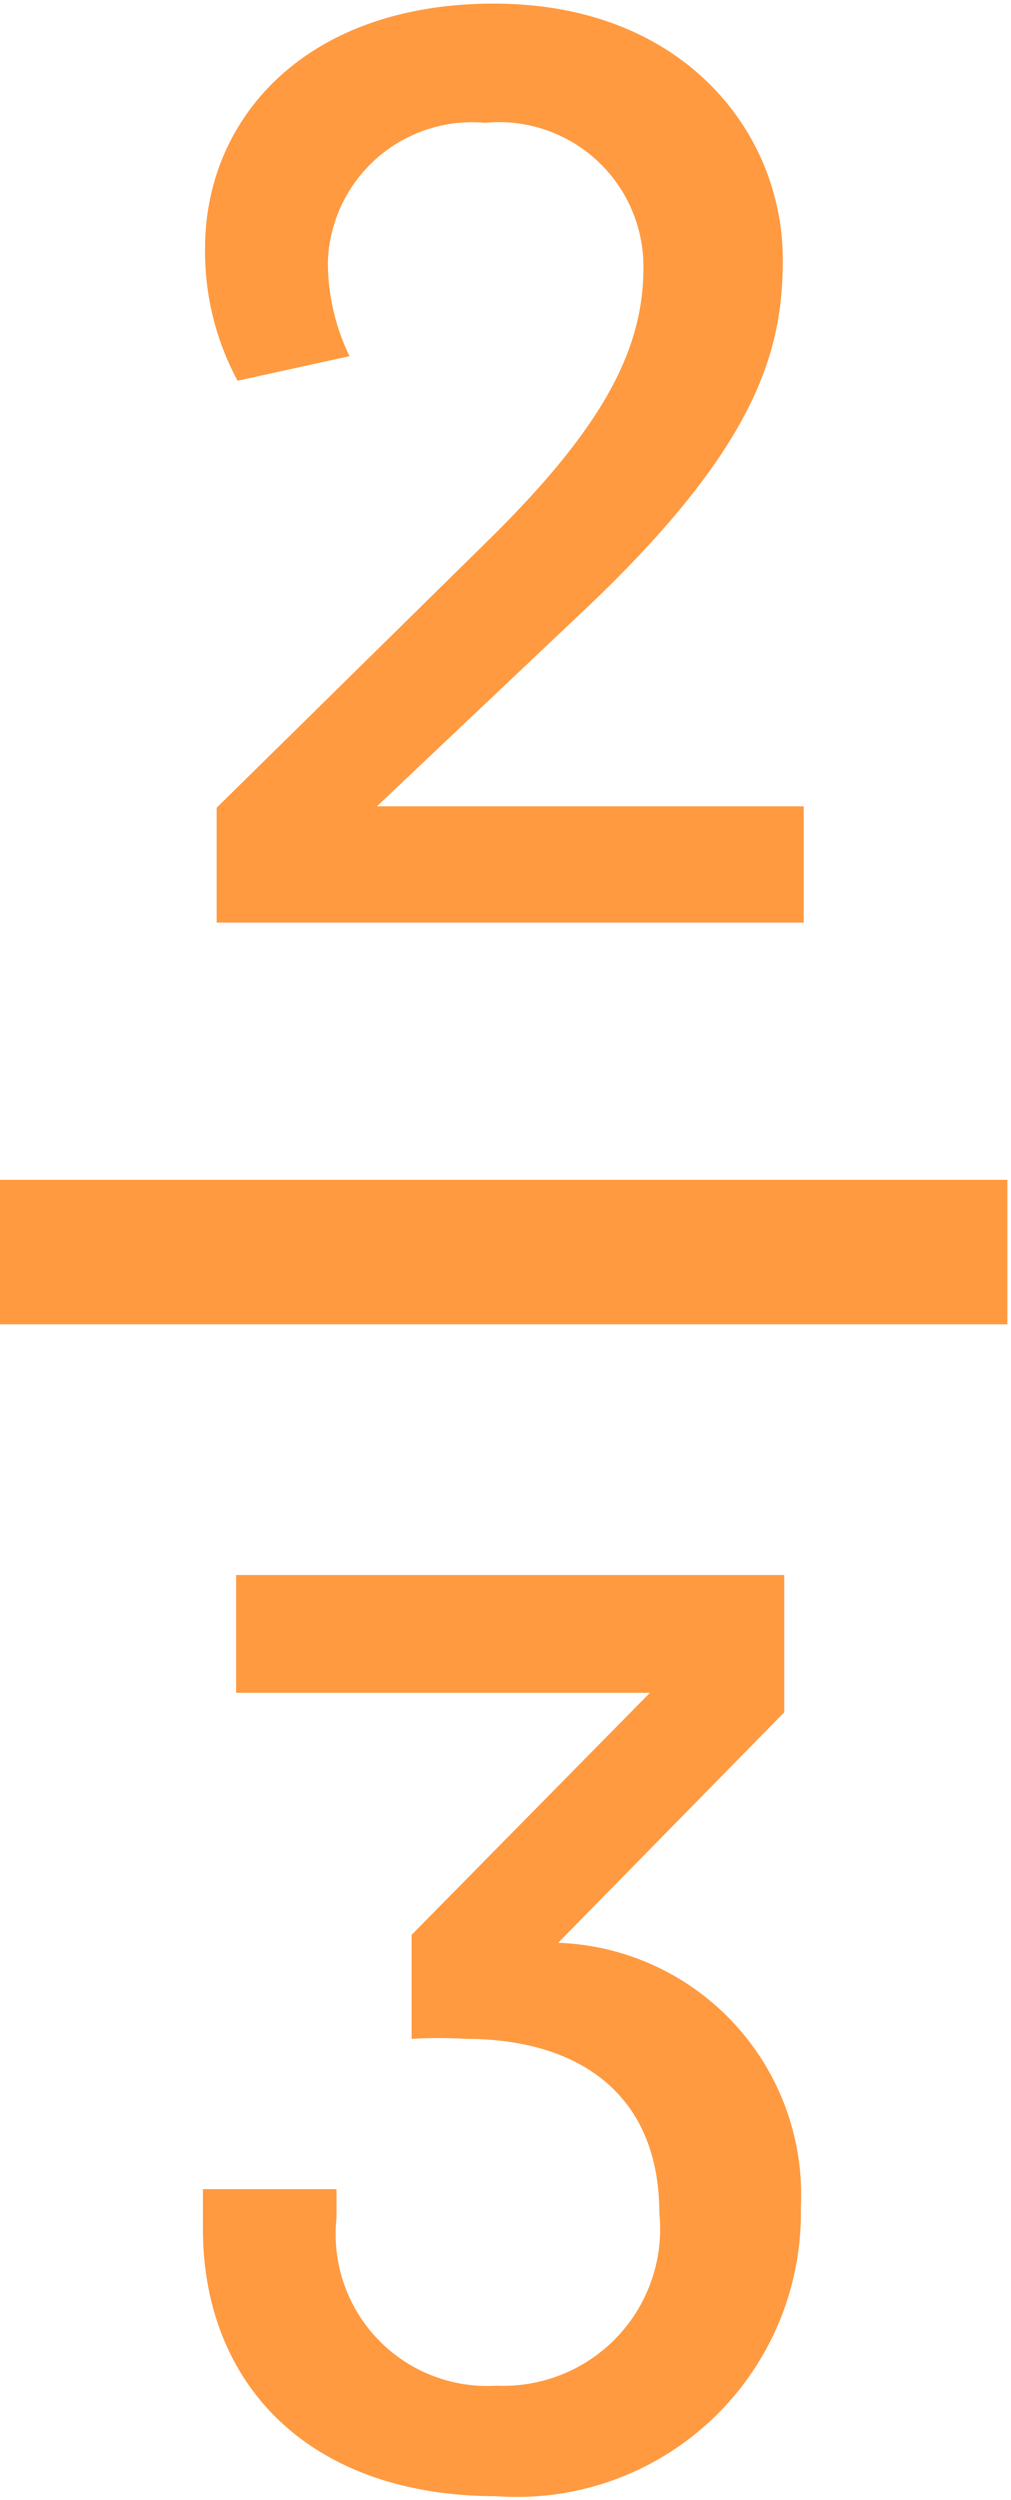
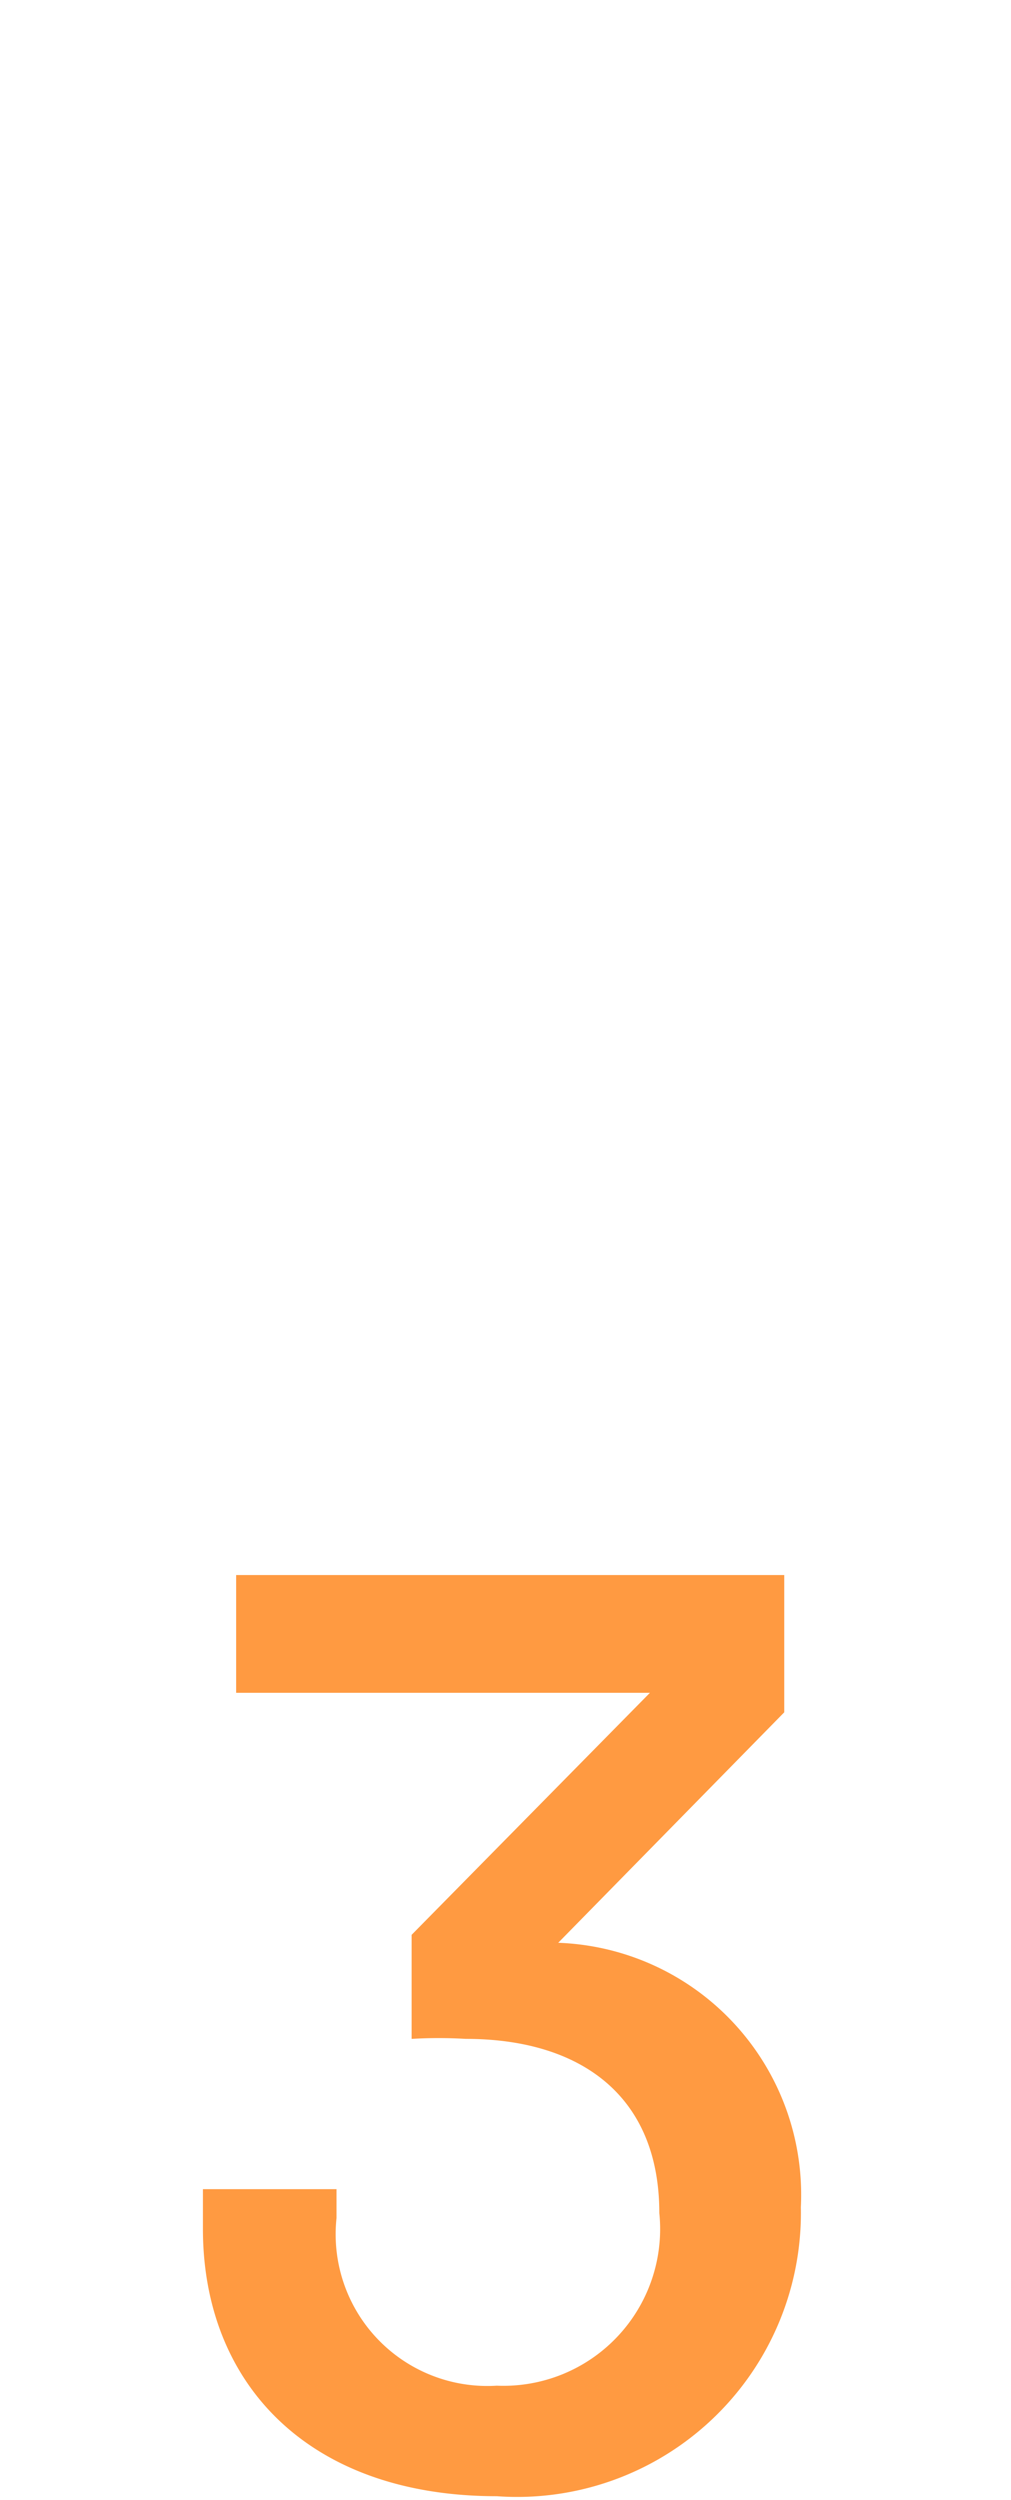
<svg xmlns="http://www.w3.org/2000/svg" height="34.6" preserveAspectRatio="xMidYMid meet" version="1.0" viewBox="1.0 2.3 14.0 34.6" width="14.0" zoomAndPan="magnify">
  <g fill="#ff9a41" id="change1_1">
-     <path d="M5.84,7.23a3,3,0,0,1-.3-1.3A2,2,0,0,1,7.72,4,2,2,0,0,1,9.91,6c0,1.11-.52,2.18-2.16,3.79L4,13.48v1.59h8.13V13.46H6.22L9,10.83c2.49-2.33,2.84-3.67,2.84-4.94,0-1.75-1.37-3.54-4-3.54s-4,1.61-4,3.38a3.76,3.76,0,0,0,.45,1.84Z" />
    <path d="M8.73,29.19,11.86,26v-1.9H4.27v1.63H10L6.7,29.08v1.44a6.44,6.44,0,0,1,.75,0c1.57,0,2.68.77,2.68,2.41a2.17,2.17,0,0,1-2.25,2.39A2.1,2.1,0,0,1,5.66,33V32.6H3.81v.55c0,2.14,1.46,3.7,4.07,3.7a3.93,3.93,0,0,0,4.21-4A3.49,3.49,0,0,0,8.73,29.19Z" />
-     <path d="M0.96 18.63H14.95V20.63H0.96z" />
  </g>
</svg>